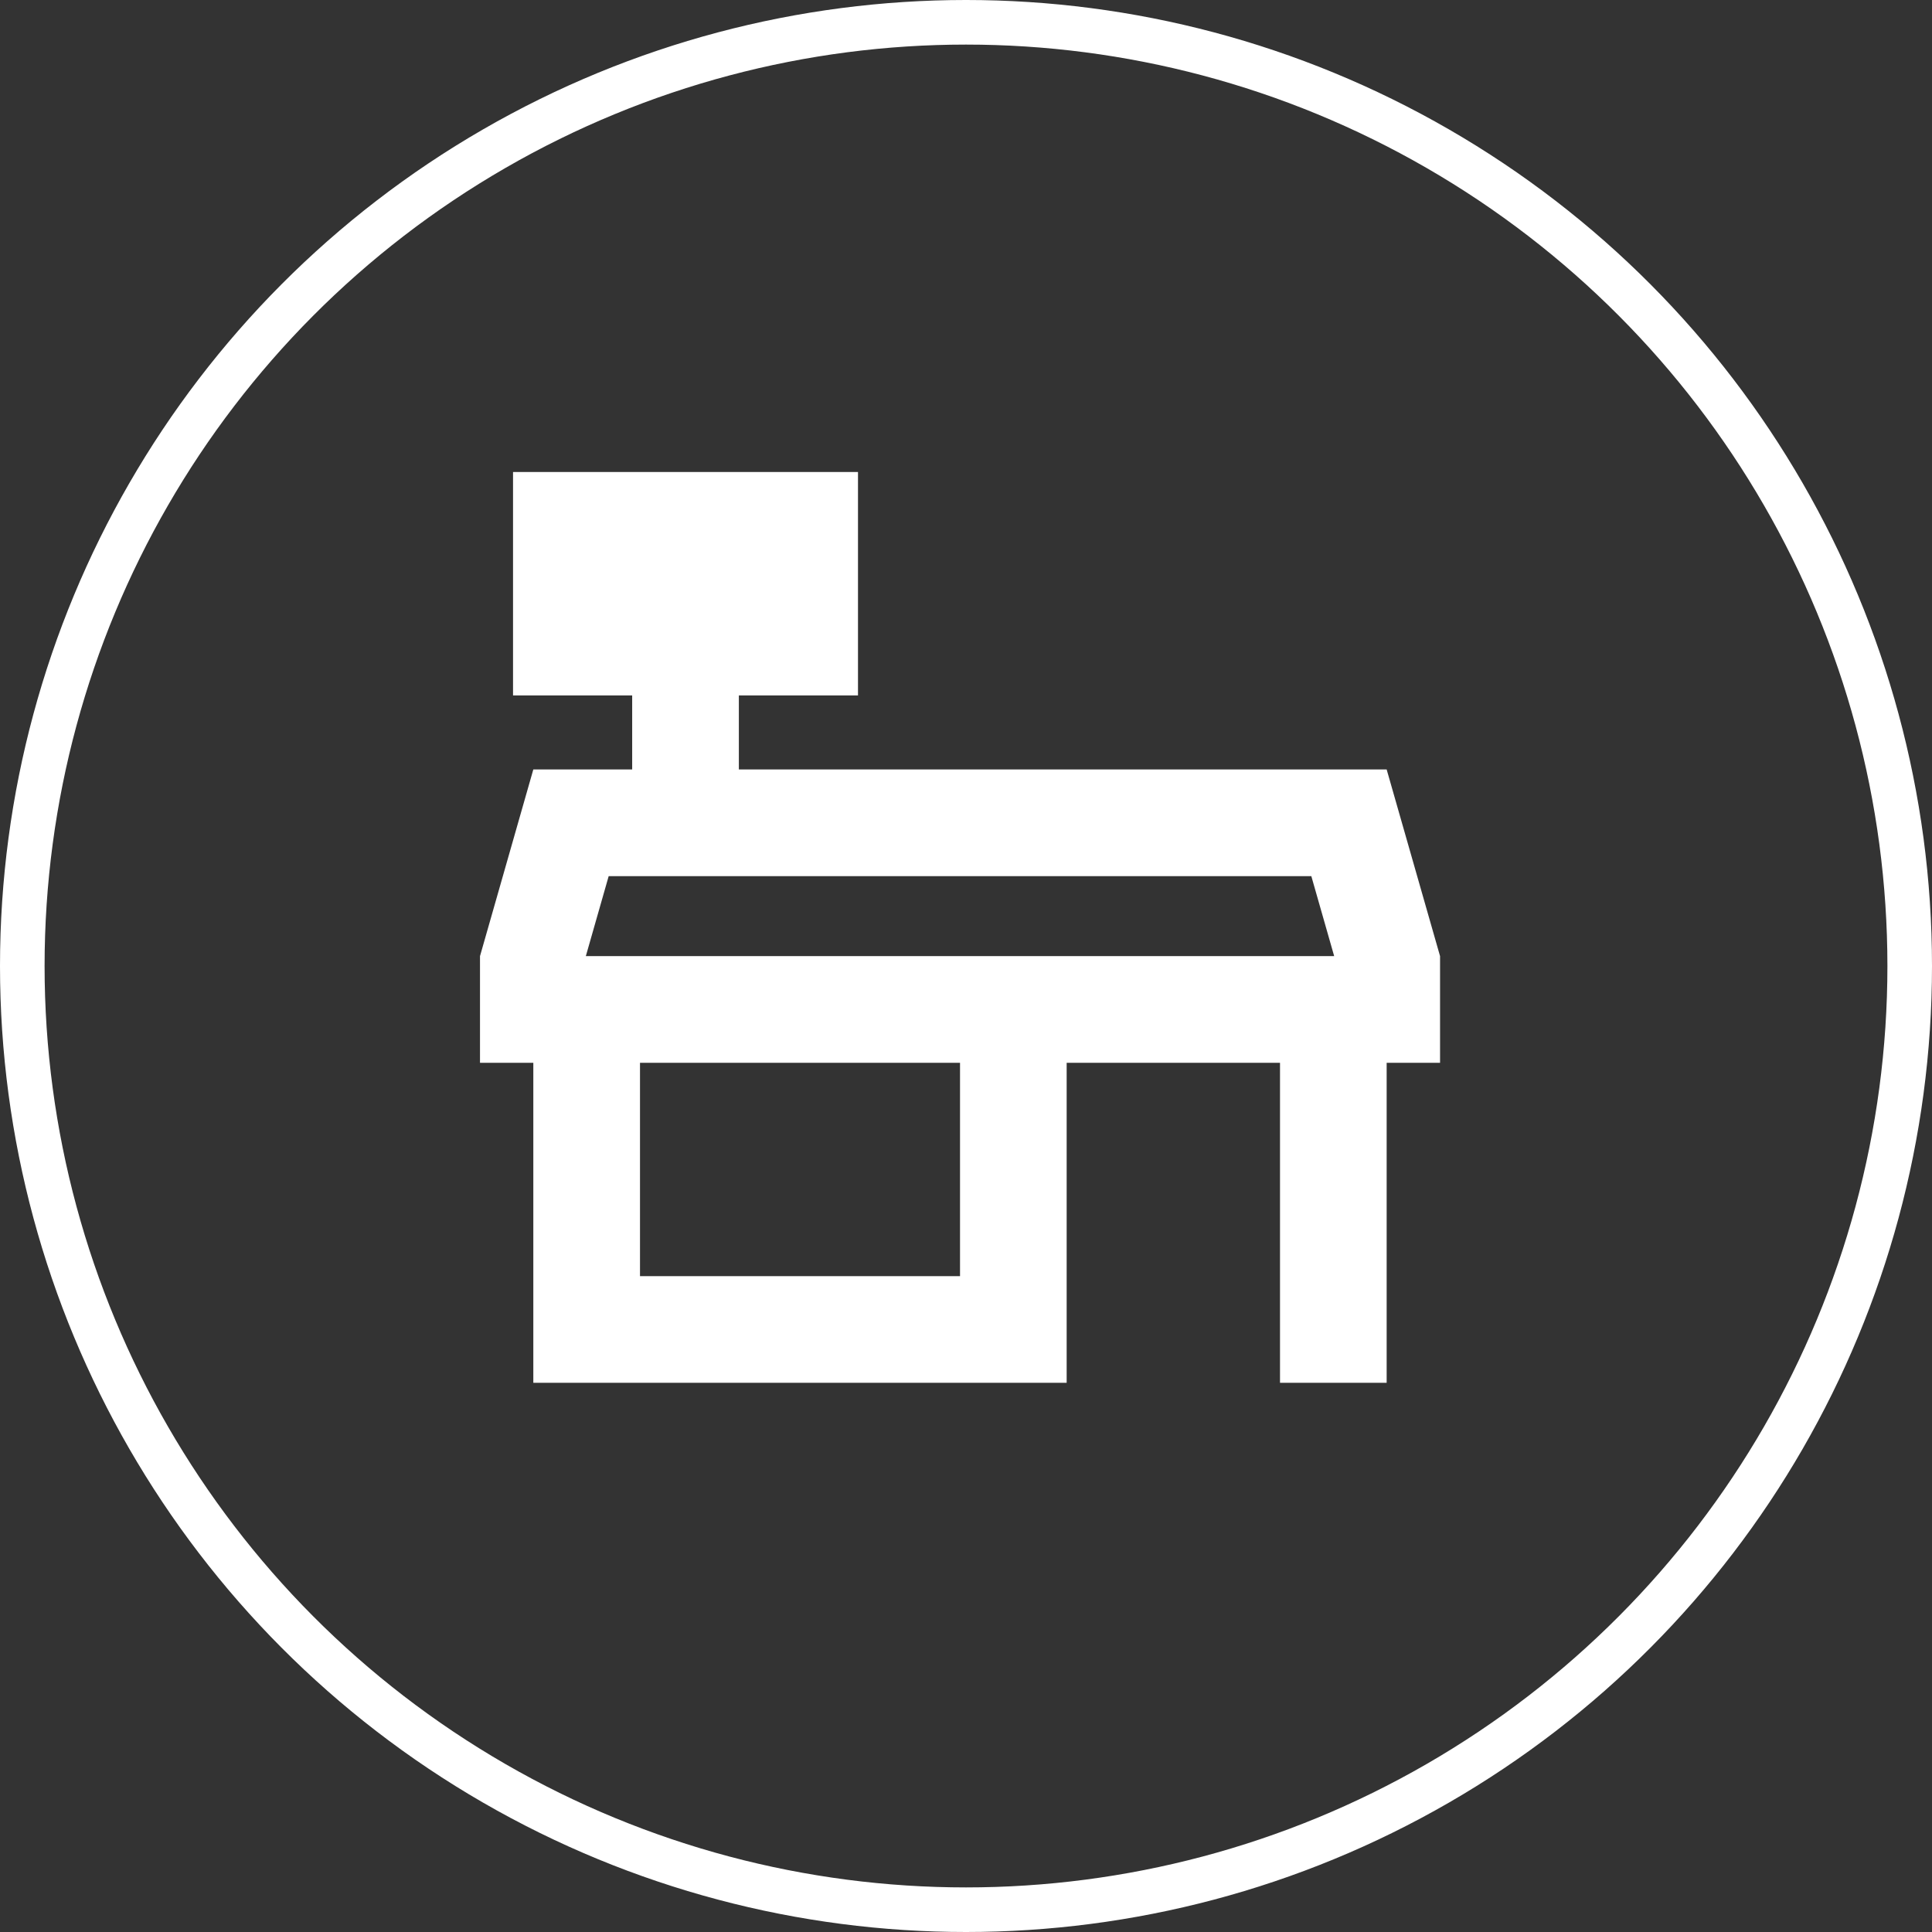
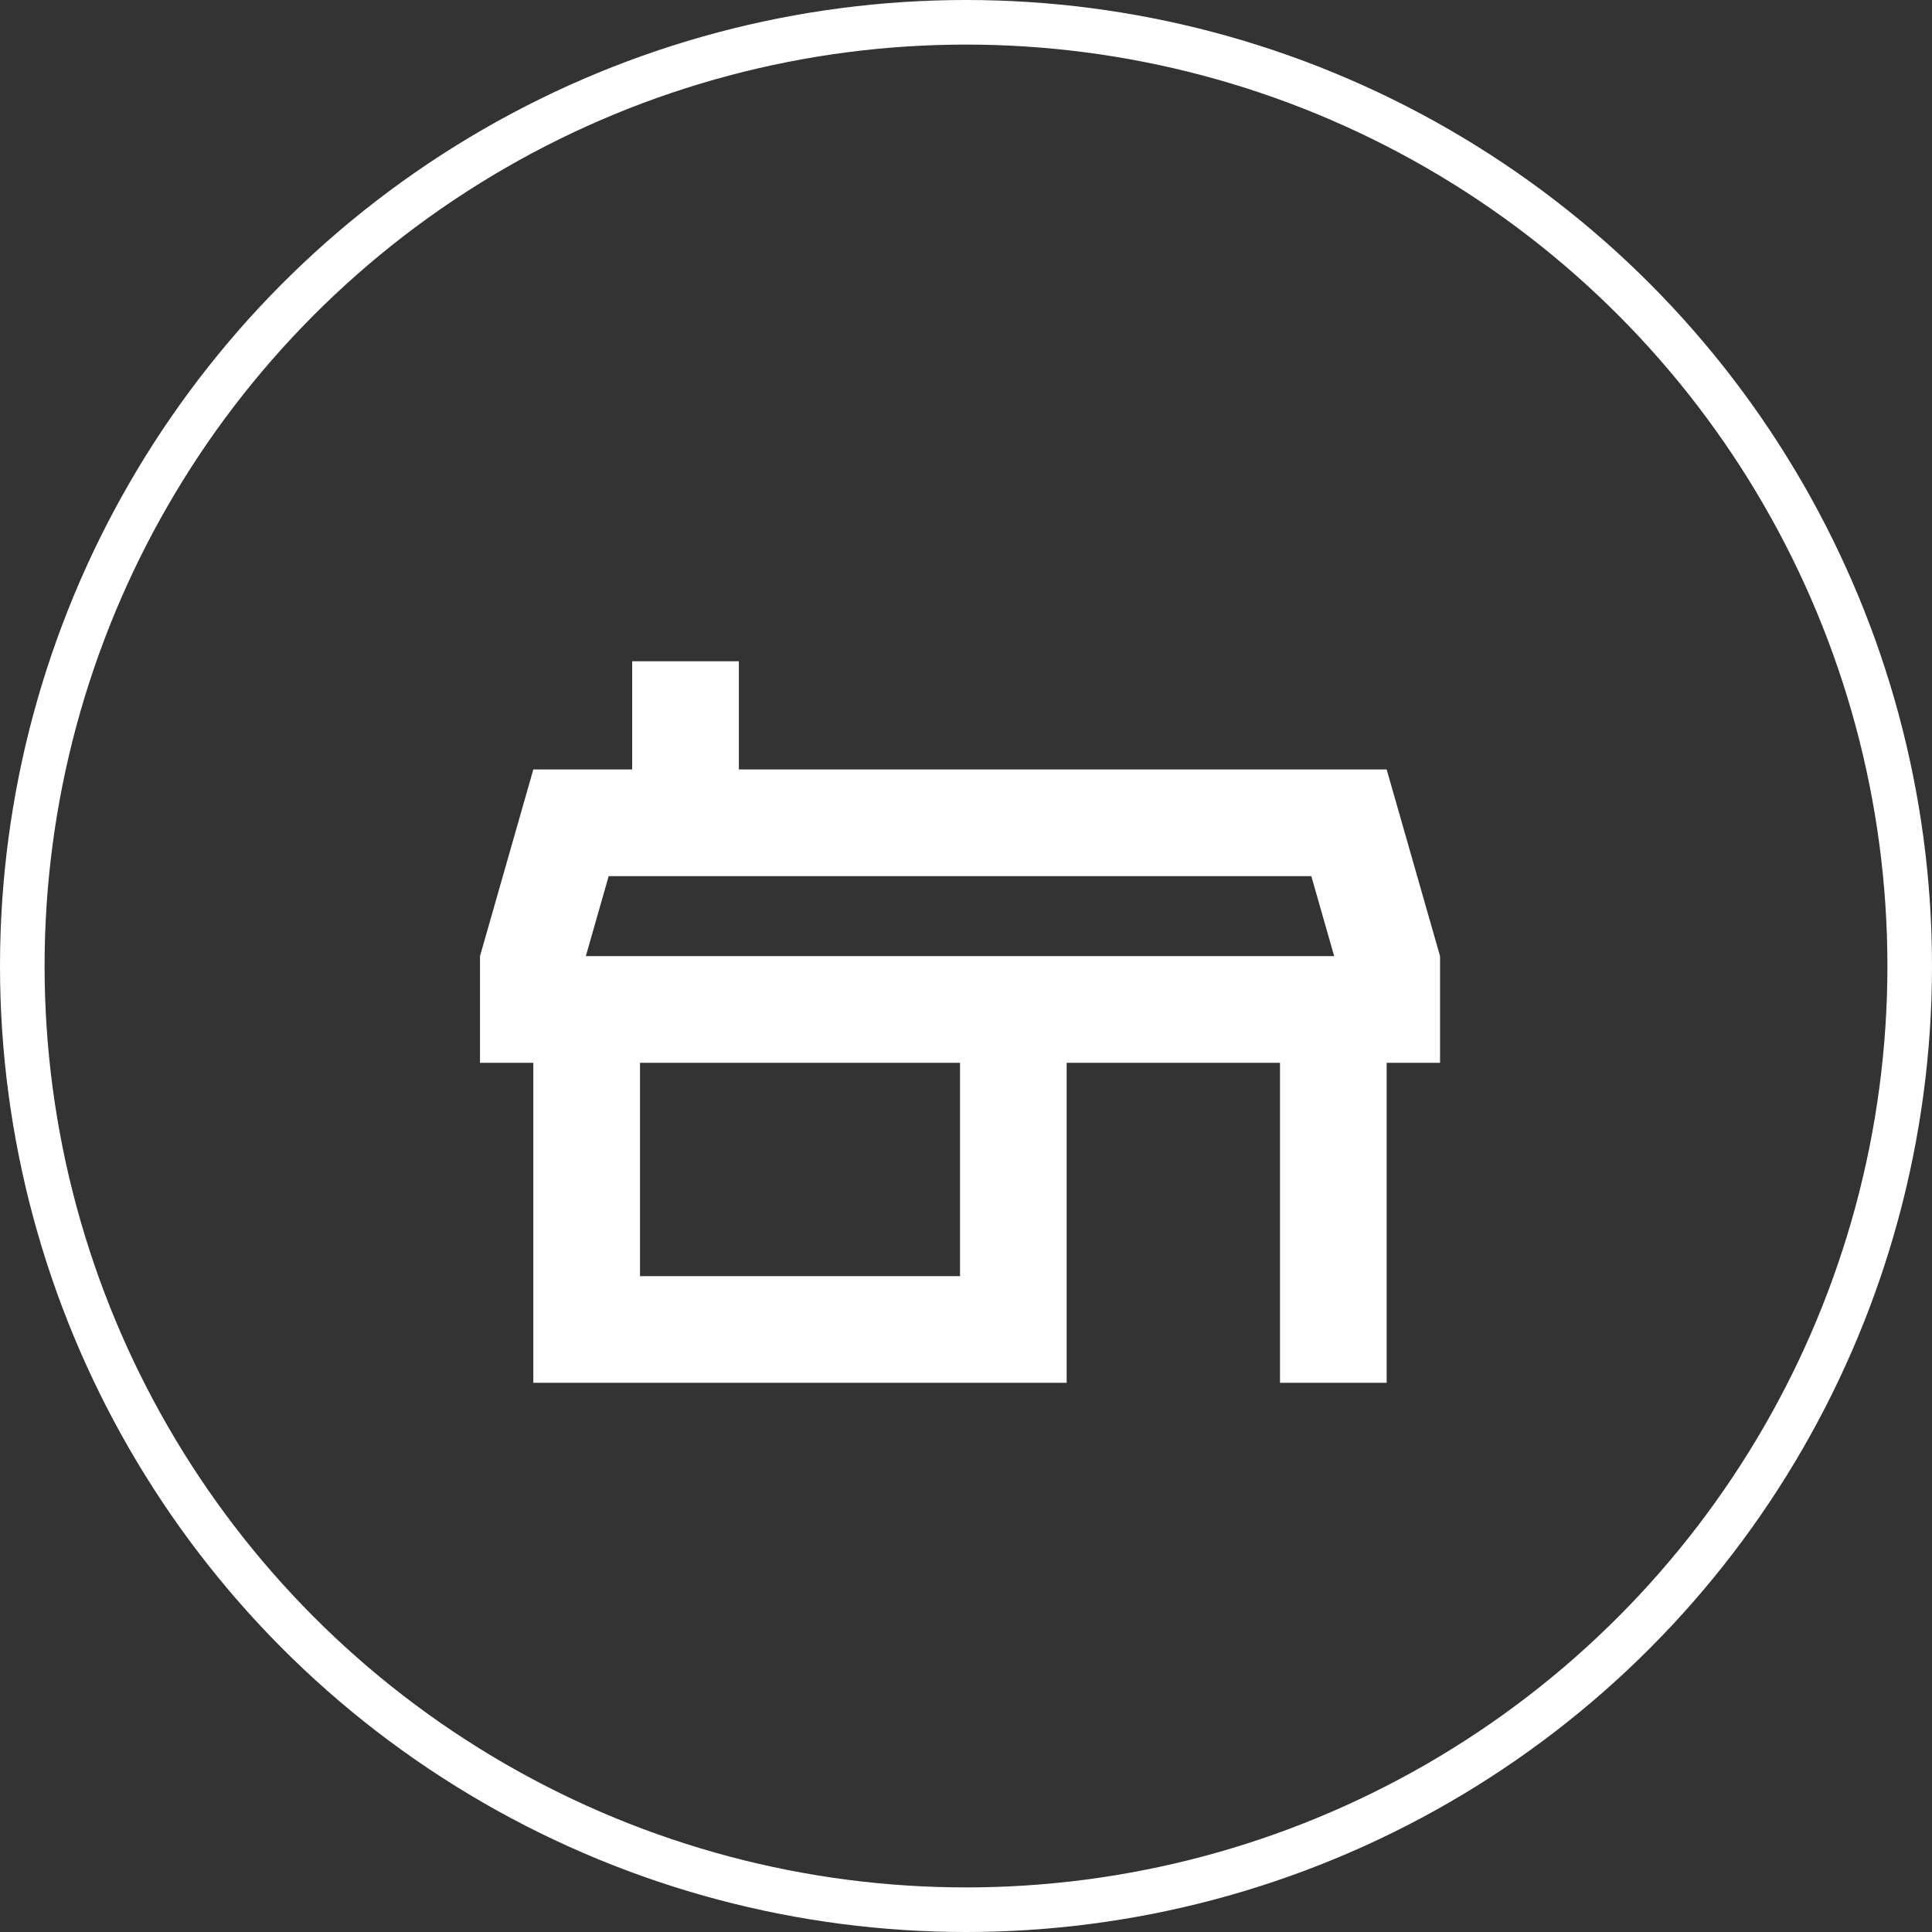
<svg xmlns="http://www.w3.org/2000/svg" width="130" height="130" viewBox="0 0 130 130">
  <rect x="0" y="0" width="130" height="130" fill="#333333" stroke="none" />
  <defs>
    <clipPath id="clip-path">
      <rect id="長方形_106" data-name="長方形 106" width="86" height="86" transform="translate(0.157 0.277)" fill="#f2f2f2" />
    </clipPath>
  </defs>
  <g id="グループ_231" data-name="グループ 231" transform="translate(-635 -7106)">
    <g id="楕円形_2" data-name="楕円形 2" transform="translate(635 7106)" fill="none" stroke="#fff" stroke-width="3">
      <circle cx="65" cy="65" r="65" stroke="none" />
      <circle cx="65" cy="65" r="63.5" fill="none" />
    </g>
    <g id="マスクグループ_1" data-name="マスクグループ 1" transform="translate(656.843 7124.722)" clip-path="url(#clip-path)">
      <g id="グループ_78" data-name="グループ 78" transform="translate(10.455 13.038)">
        <path id="パス_96" data-name="パス 96" d="M13.588,71.4V49.868H10V42.69l3.588-12.561H71.007L74.6,42.69v7.178H71.007V71.4H63.831V49.868H49.475V71.4Zm7.178-7.178H42.3V49.868H20.766ZM17.357,42.69h0Zm-.236,0H67.476l-1.538-5.383H18.659Z" transform="translate(-10 -10.114)" fill="#fff" />
-         <rect id="長方形_104" data-name="長方形 104" width="23.211" height="15.033" transform="translate(2.223 0)" fill="#fff" />
        <rect id="長方形_105" data-name="長方形 105" width="7.178" height="10.857" transform="translate(10.24 12.735)" fill="#fff" />
      </g>
    </g>
  </g>
</svg>